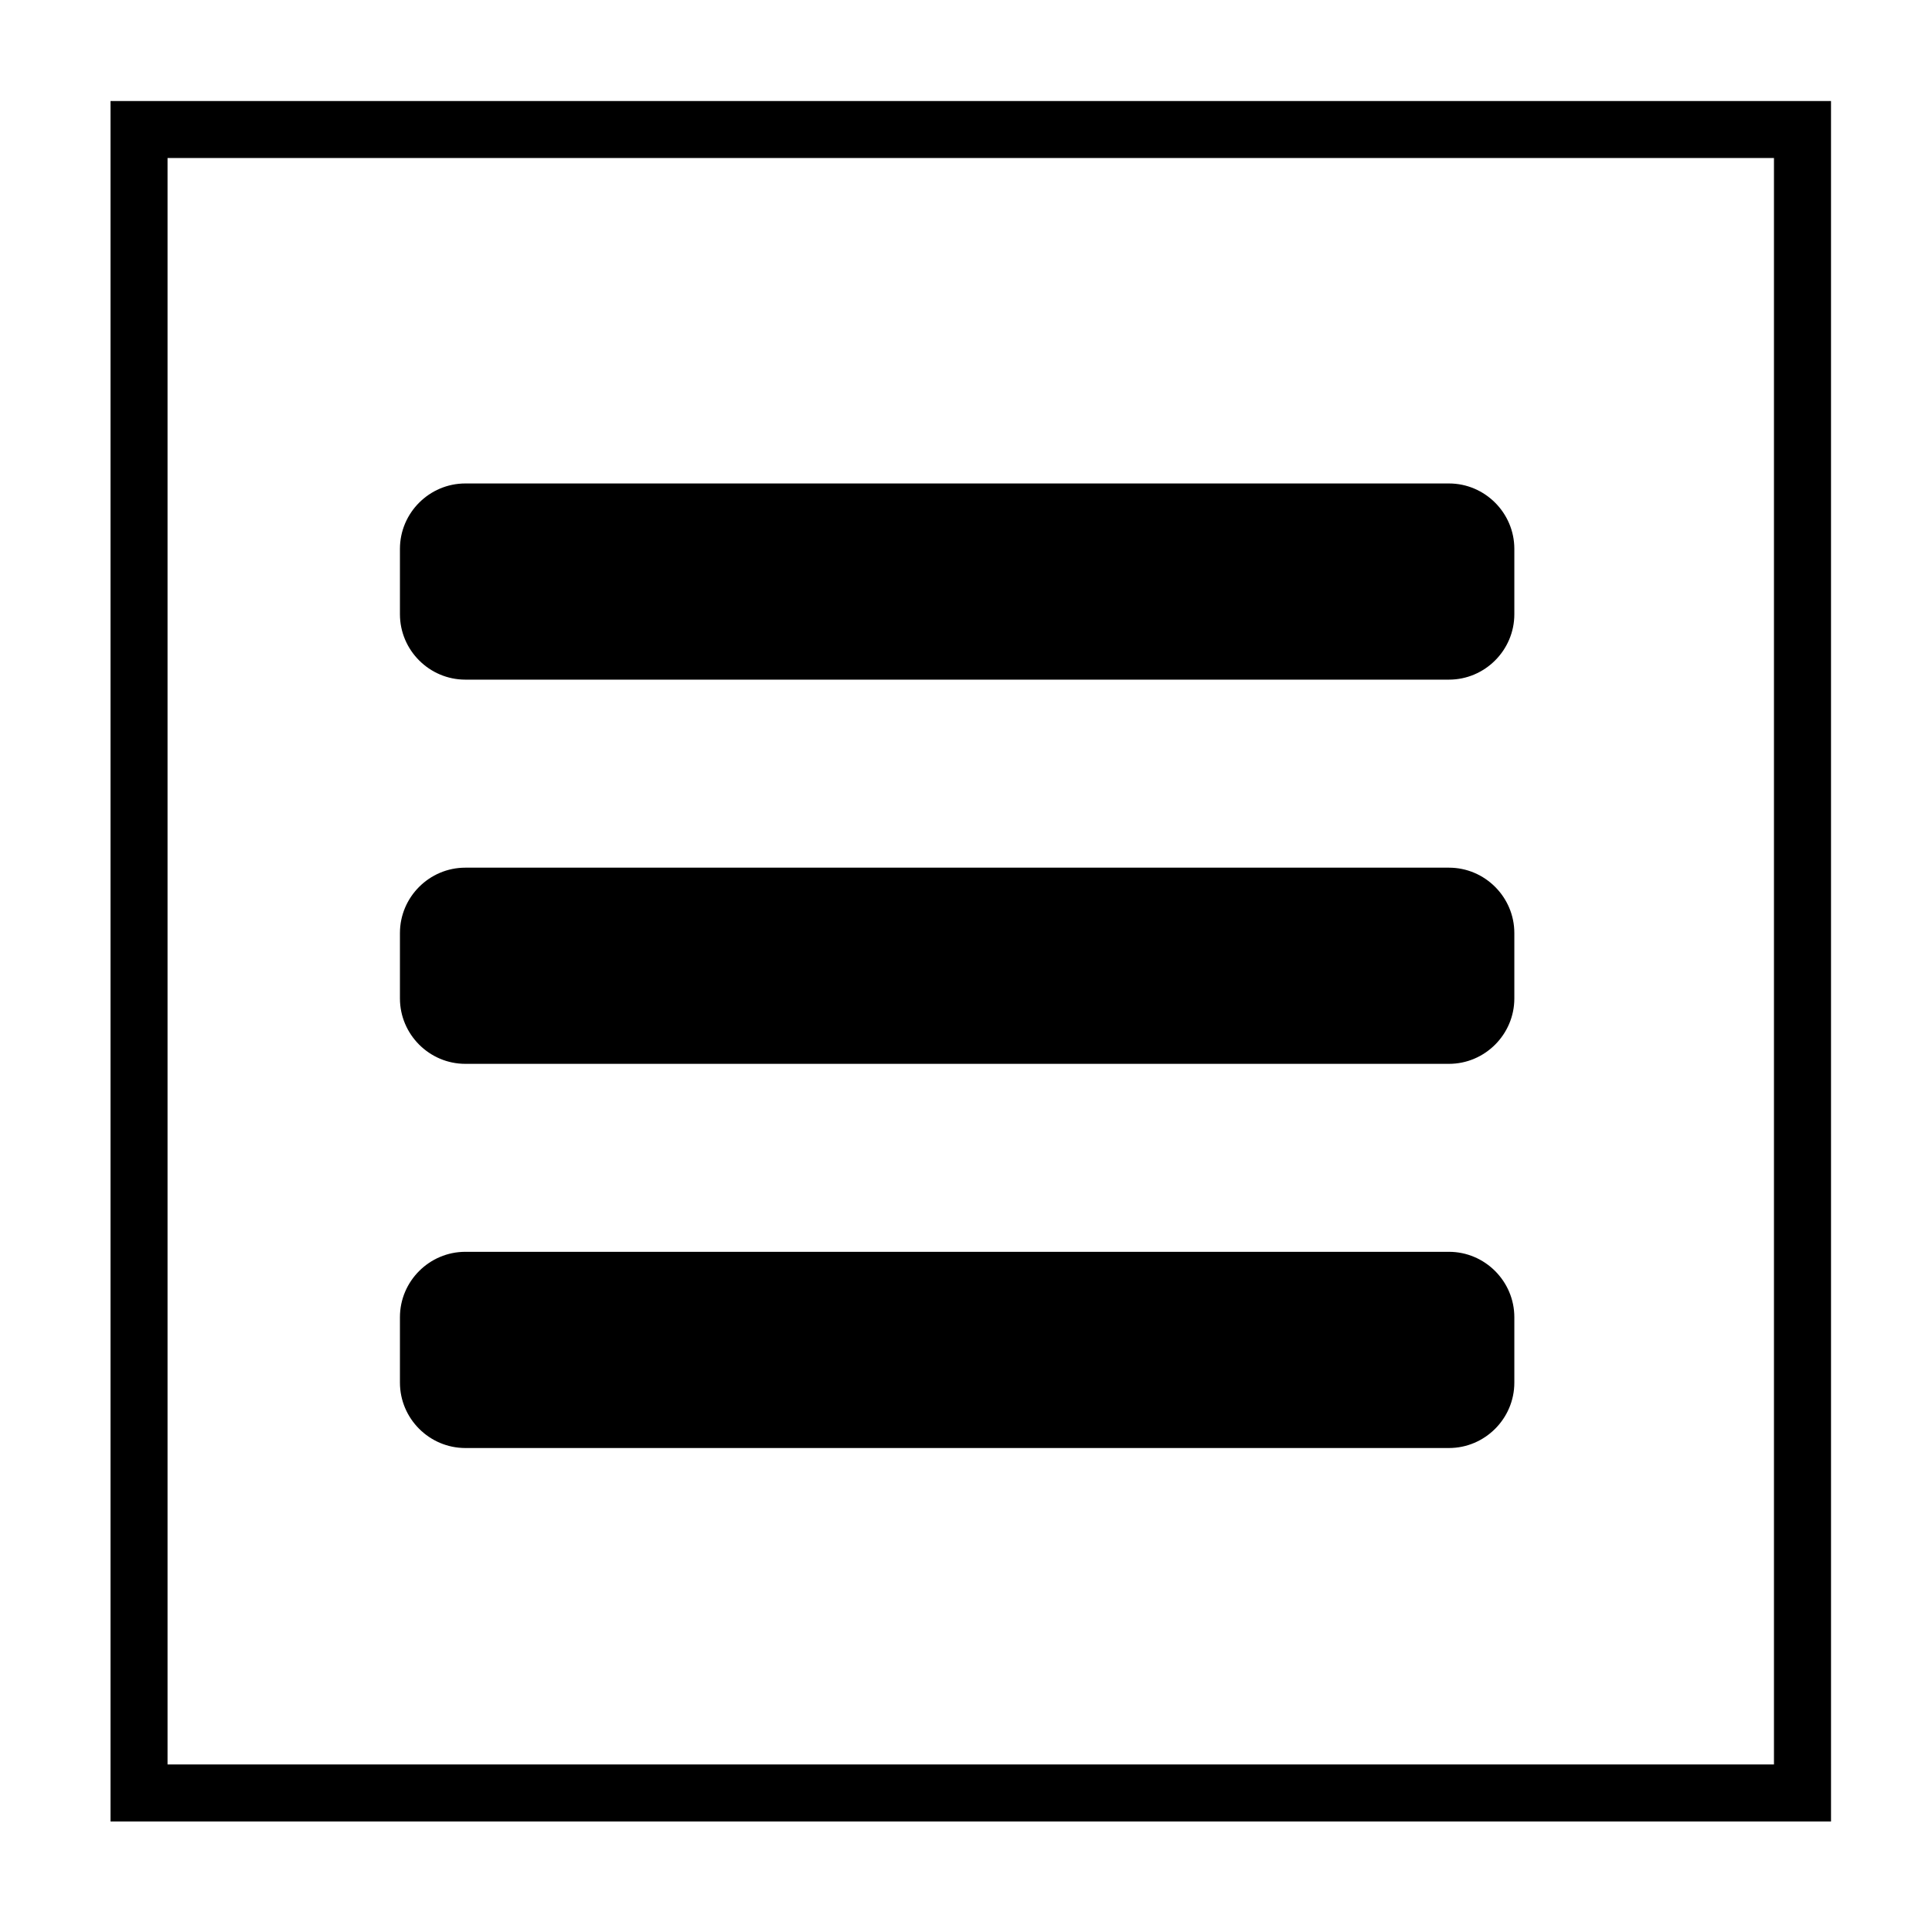
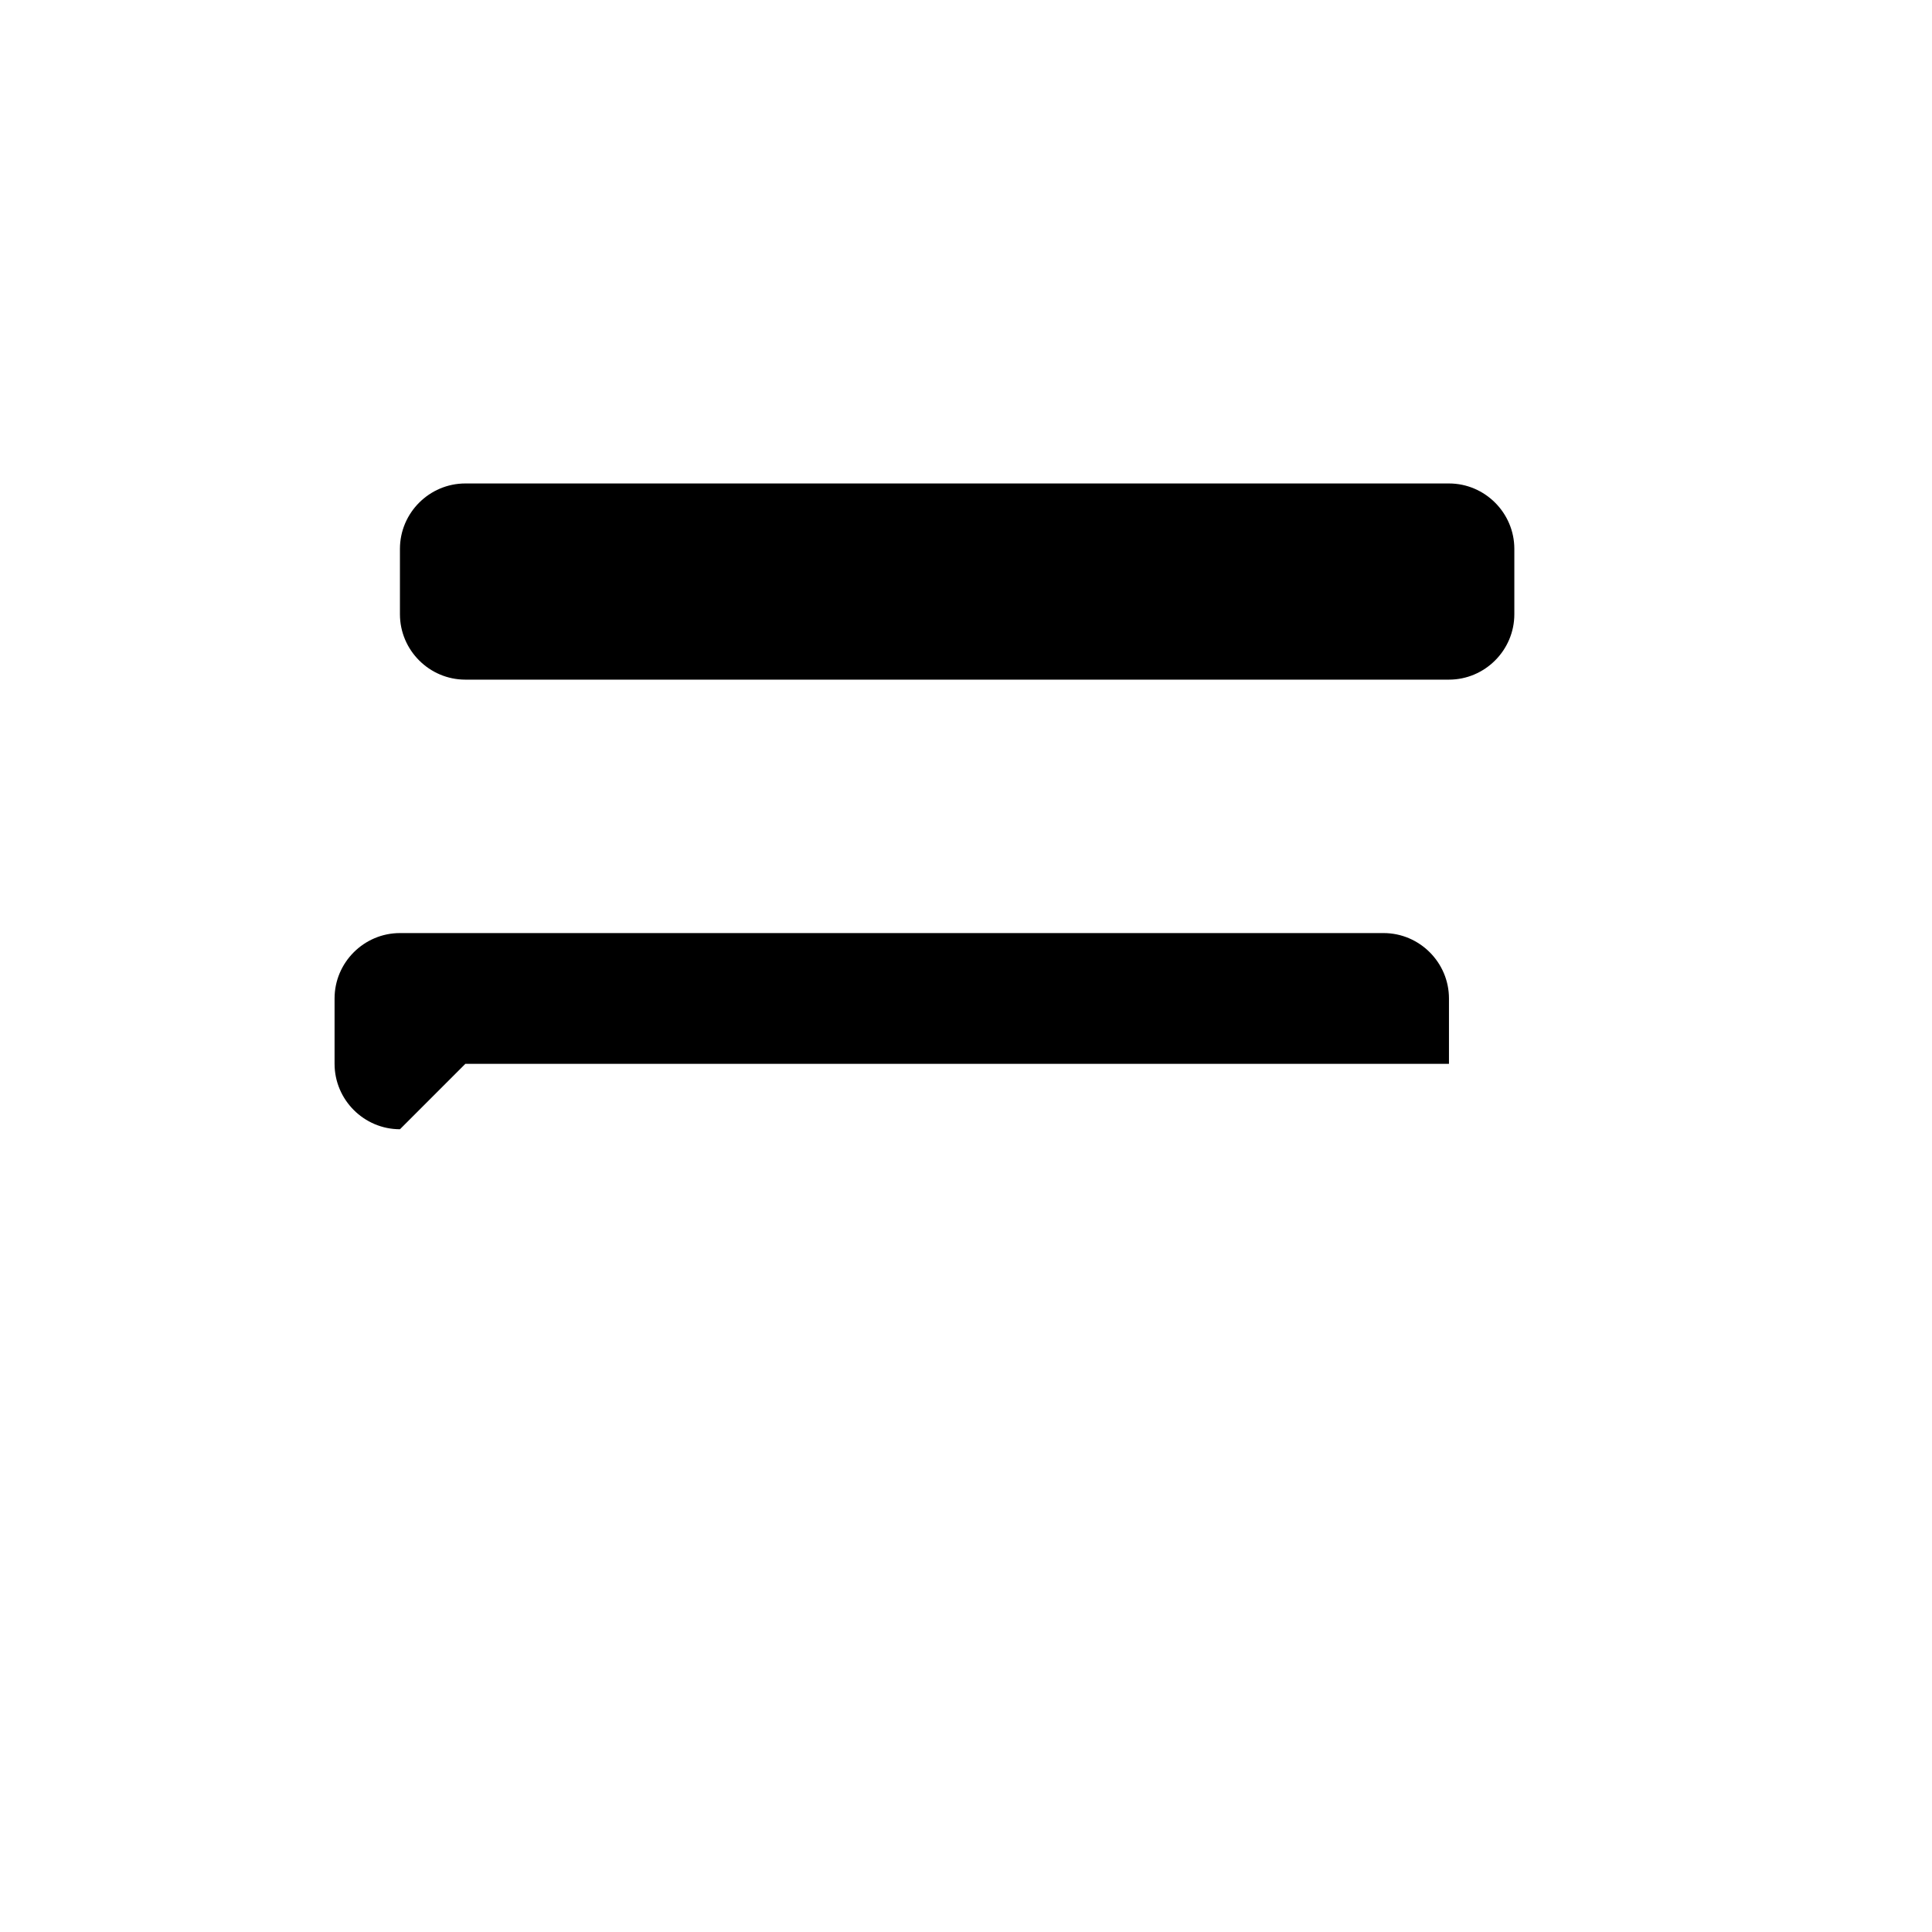
<svg xmlns="http://www.w3.org/2000/svg" fill="#000000" width="800px" height="800px" version="1.1" viewBox="144 144 512 512">
  <g>
-     <path d="m173.29 170.77v455.95h455.95l-0.004-455.95zm440.83 440.83h-425.72v-425.72h425.72z" />
    <path d="m267.32 324.11h260.67c9.523 0 17.324-7.801 17.324-17.332v-17.324c0-9.531-7.809-17.332-17.324-17.332h-260.67c-9.539 0-17.332 7.801-17.332 17.332v17.324c0.004 9.535 7.797 17.332 17.332 17.332z" />
-     <path d="m267.32 425.93h260.67c9.523 0 17.324-7.801 17.324-17.332v-17.332c0-9.531-7.809-17.324-17.324-17.324h-260.67c-9.539 0-17.332 7.793-17.332 17.324v17.332c0.004 9.531 7.797 17.332 17.332 17.332z" />
-     <path d="m267.32 527.74h260.67c9.523 0 17.324-7.801 17.324-17.332v-17.332c0-9.531-7.809-17.332-17.324-17.332h-260.67c-9.539 0-17.332 7.801-17.332 17.332v17.332c0.004 9.535 7.797 17.332 17.332 17.332z" />
+     <path d="m267.32 425.93h260.67v-17.332c0-9.531-7.809-17.324-17.324-17.324h-260.67c-9.539 0-17.332 7.793-17.332 17.324v17.332c0.004 9.531 7.797 17.332 17.332 17.332z" />
  </g>
</svg>